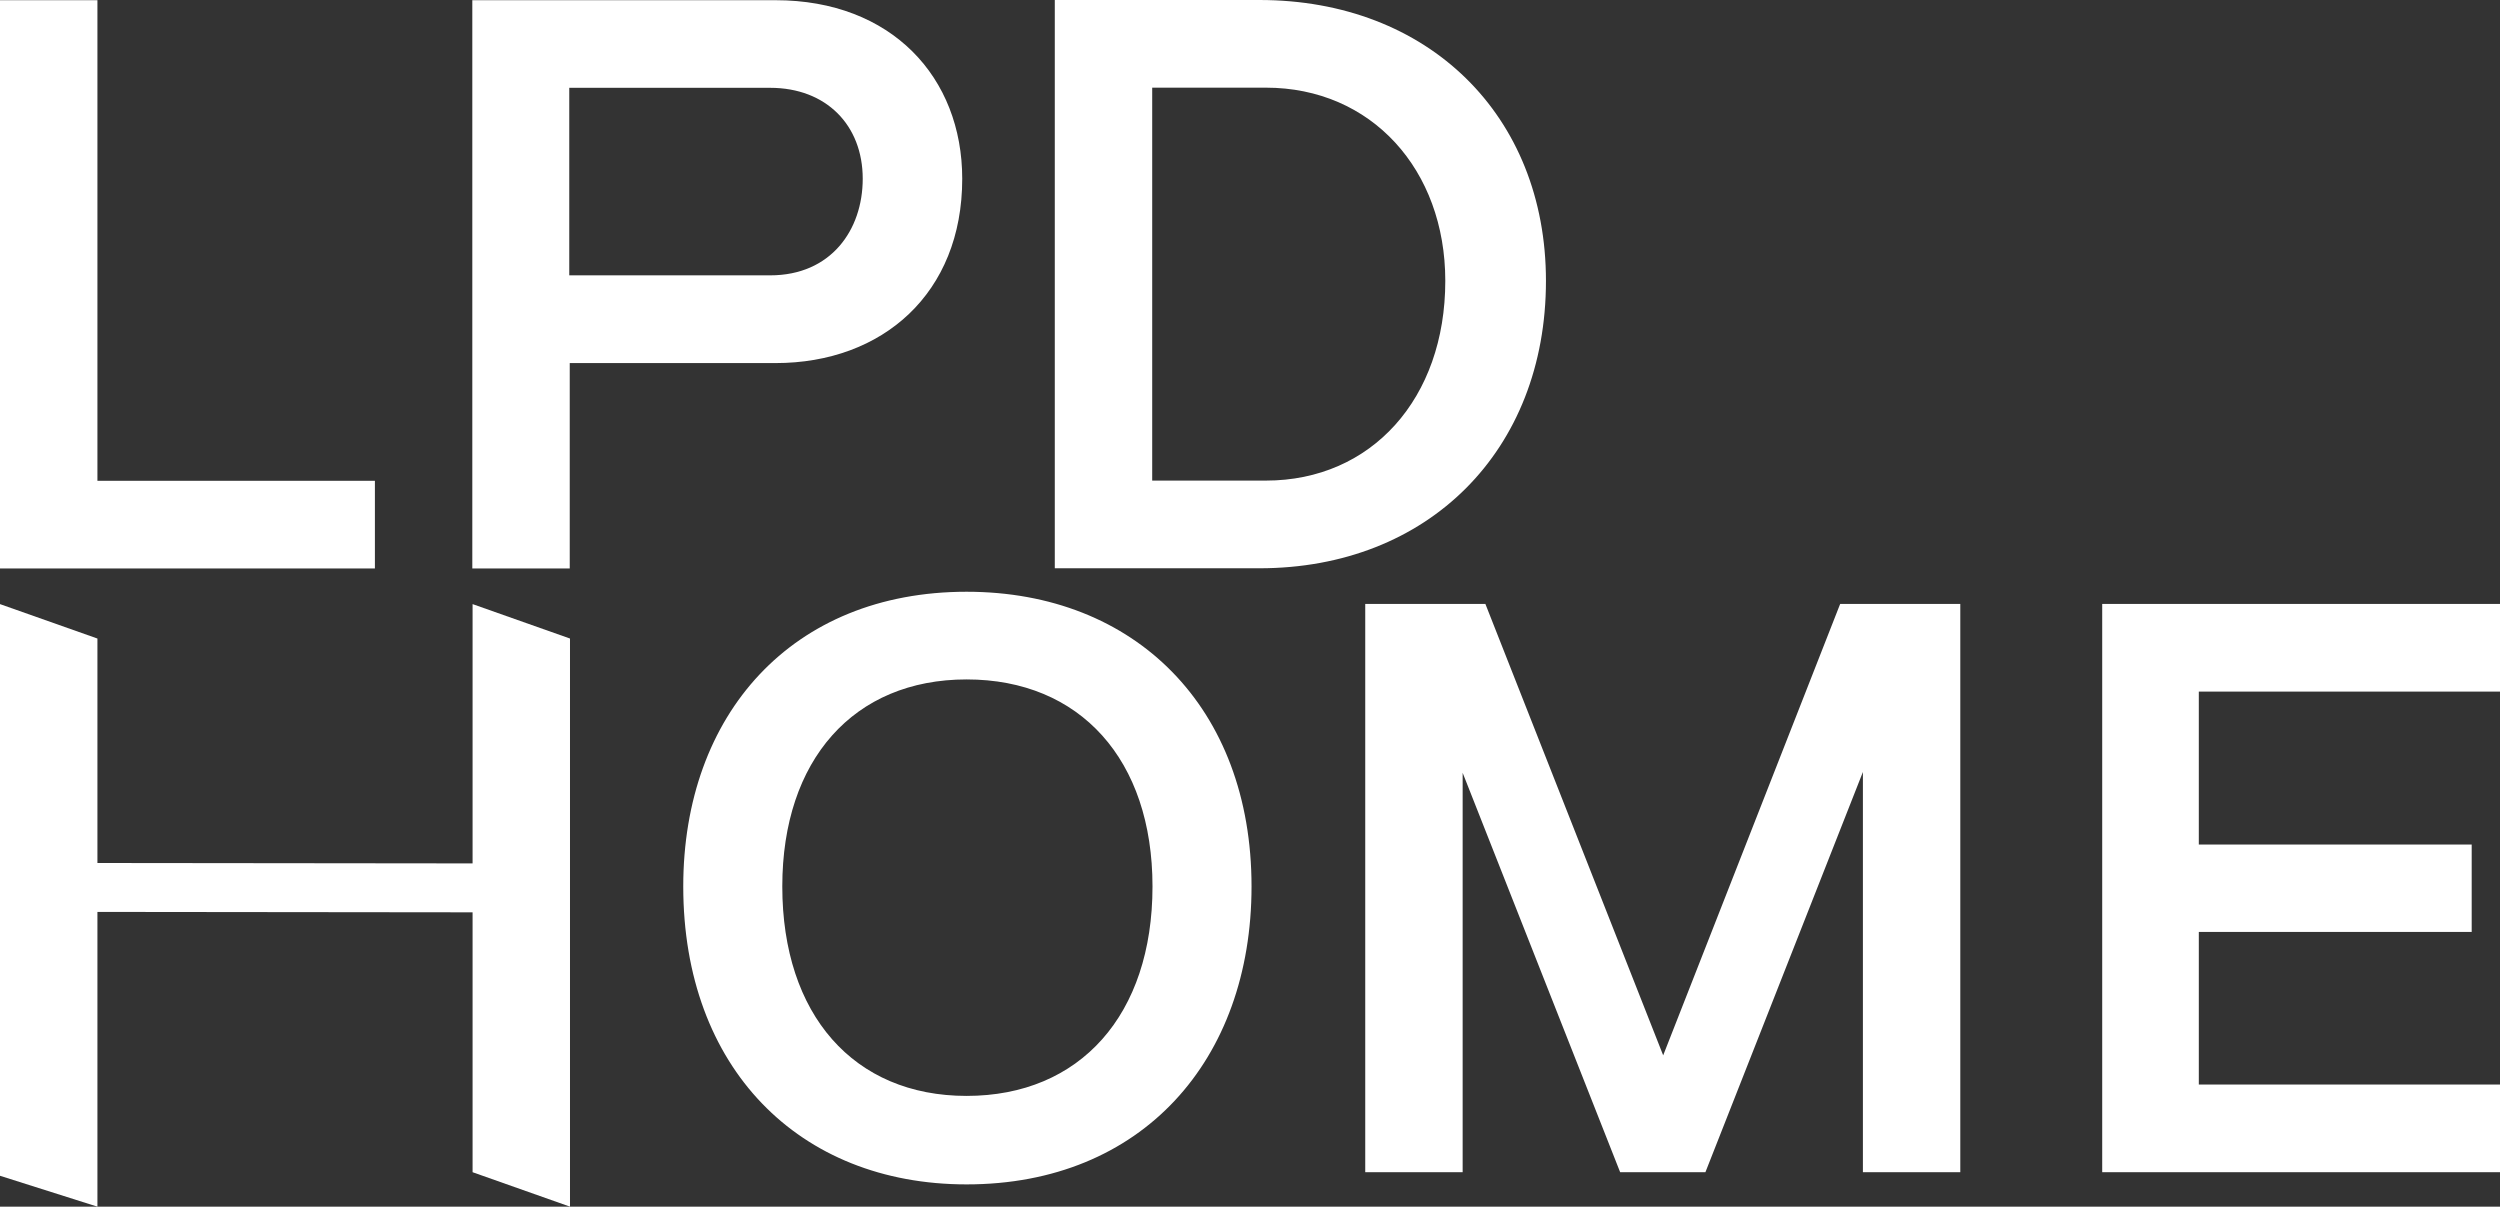
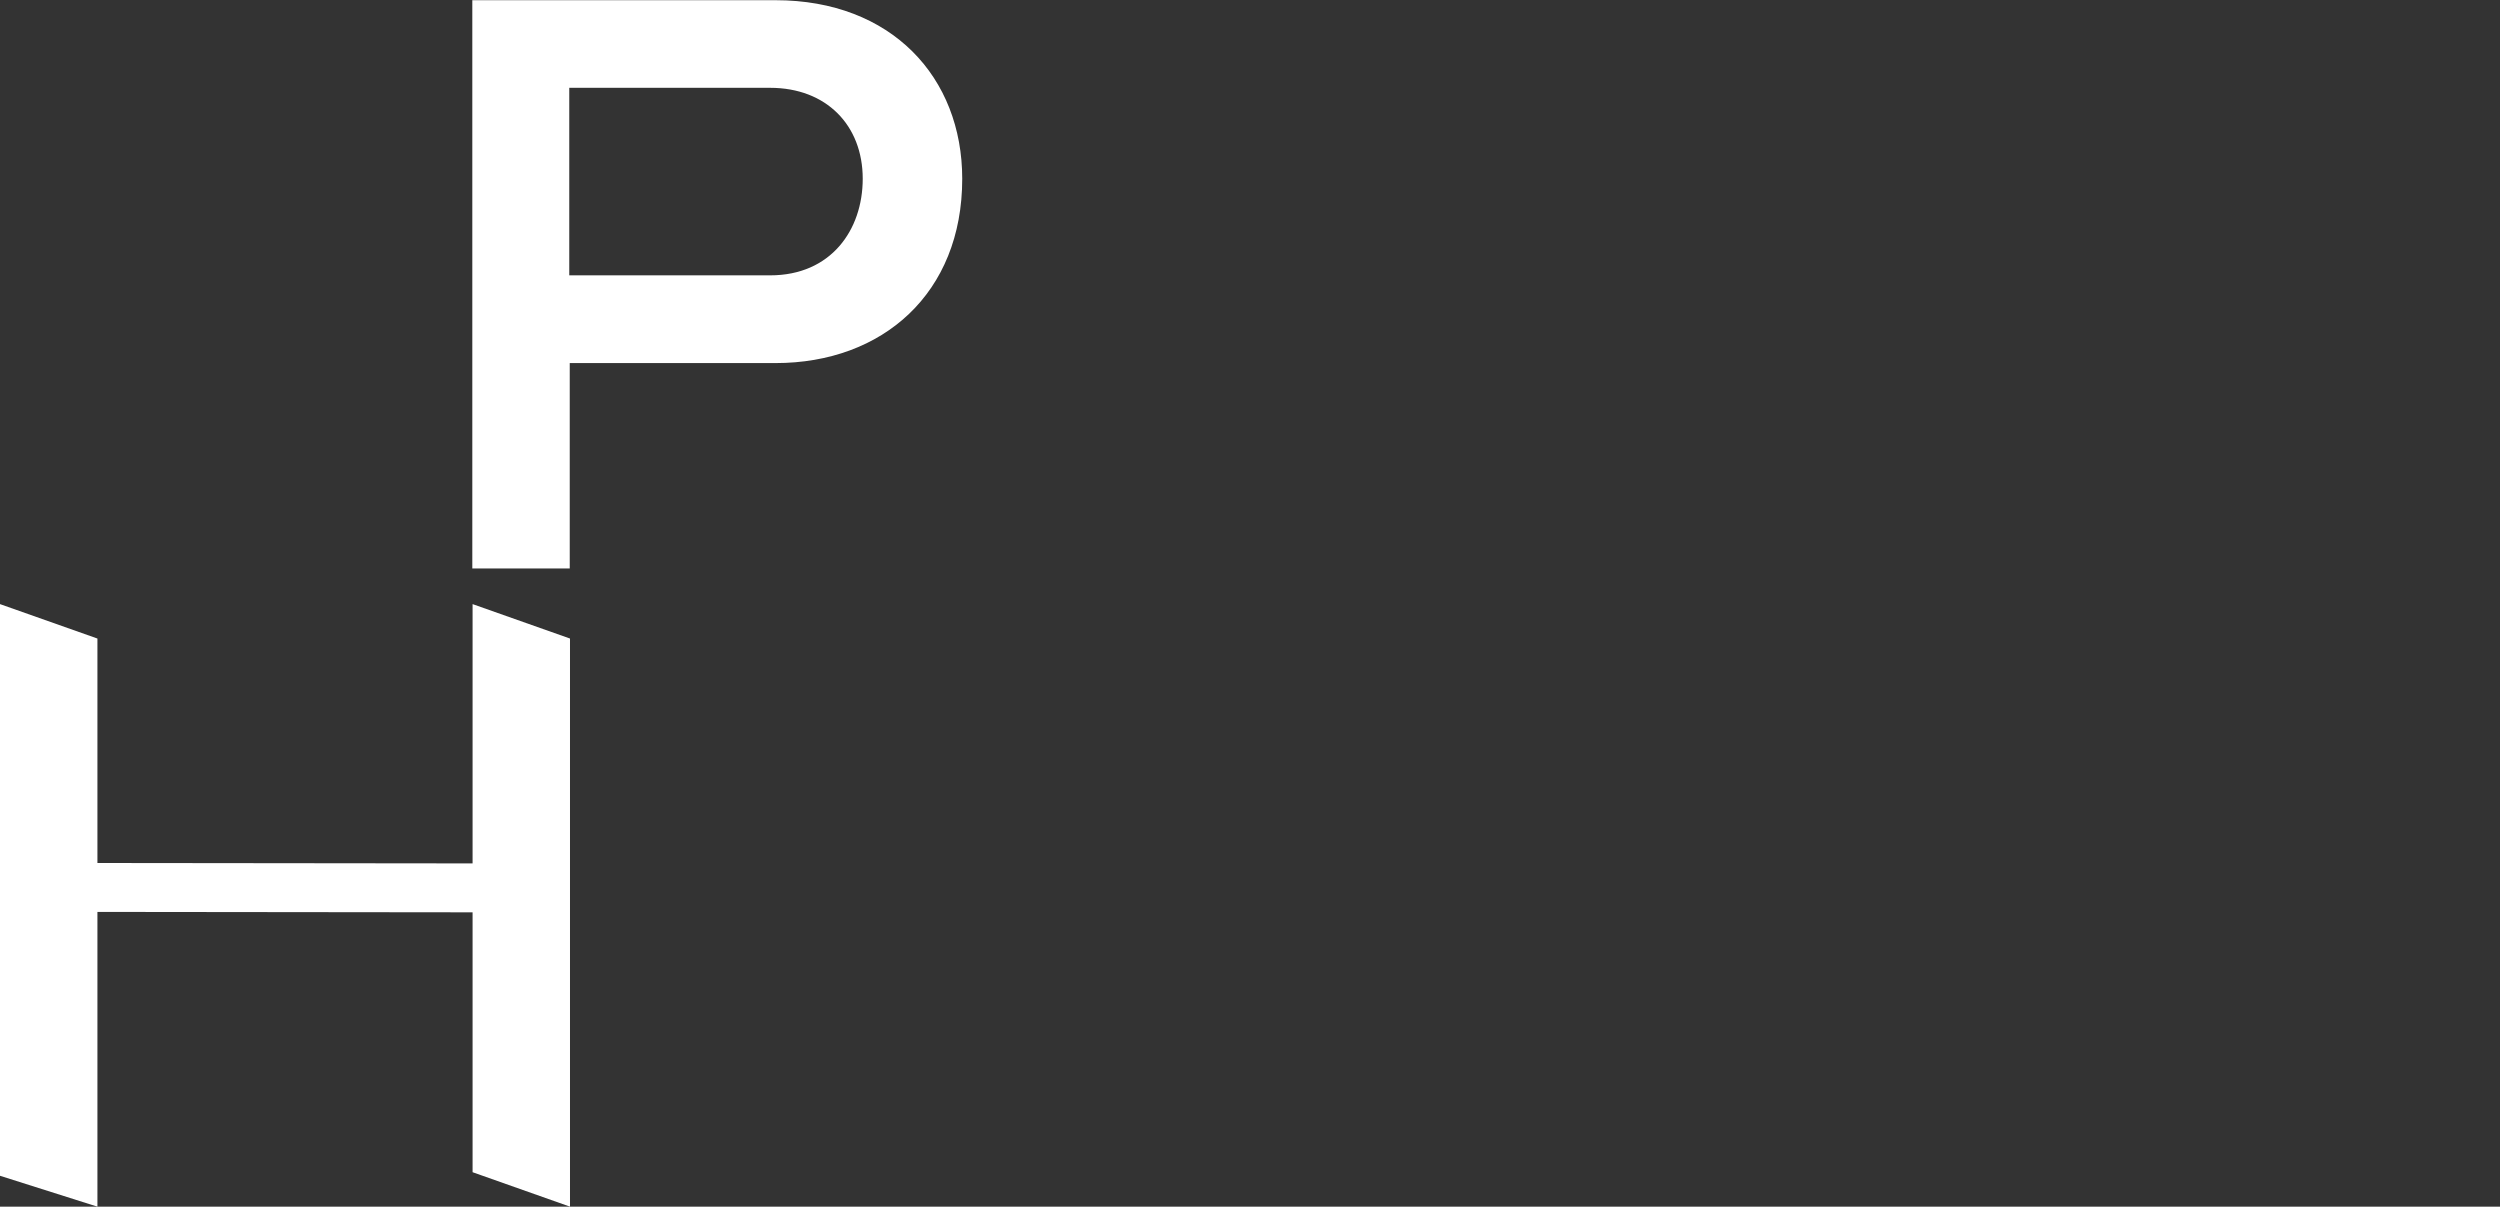
<svg xmlns="http://www.w3.org/2000/svg" width="327.866" height="158.249" viewBox="0 0 327.866 158.249">
  <rect x="0" y="0" width="327.866" height="158.249" fill="#333333" stroke="none" />
  <g id="Group_2" data-name="Group 2" transform="translate(-2077 23.228)">
-     <path id="Path_3" data-name="Path 3" d="M0,373.317V298.788H12.777v63.03h36.39v11.5Z" transform="translate(2077 -321.991)" fill="#fff" />
-     <path id="Path_4" data-name="Path 4" d="M51.829,334.873H78.176c7.986,0,12.139-5.963,12.139-12.669,0-7.027-4.792-11.925-12.139-11.925H51.829ZM39.114,373.317V298.788H78.877c15.225,0,24.488,10.115,24.488,23.423,0,15.013-10.434,24.168-24.488,24.168H51.891v26.937Z" transform="translate(2099.828 -321.99)" fill="#fff" />
-     <path id="Path_5" data-name="Path 5" d="M100.126,361.8h14.907c13.843,0,23.531-10.753,23.531-26.192,0-14.587-9.689-25.34-23.531-25.34H100.126ZM87.351,373.3V298.772h26.831c22.146,0,37.583,15.119,37.583,36.838,0,22.253-15.437,37.69-37.583,37.69Z" transform="translate(2127.981 -322)" fill="#fff" />
+     <path id="Path_4" data-name="Path 4" d="M51.829,334.873H78.176c7.986,0,12.139-5.963,12.139-12.669,0-7.027-4.792-11.925-12.139-11.925H51.829ZM39.114,373.317V298.788H78.877c15.225,0,24.488,10.115,24.488,23.423,0,15.013-10.434,24.168-24.488,24.168H51.891v26.937" transform="translate(2099.828 -321.99)" fill="#fff" />
    <path id="Path_6" data-name="Path 6" d="M12.777,389.168v38.655L0,423.773V348.8l12.777,4.516v29.437l49.2.054V348.8l12.775,4.516v74.505l-12.775-4.516V389.222Z" transform="translate(2077 -292.802)" fill="#fff" />
-     <path id="Path_7" data-name="Path 7" d="M118.122,386.425c0-16.609-9.476-27.15-24.382-27.15-14.8,0-24.169,10.541-24.169,27.15,0,16.823,9.369,27.47,24.169,27.47,14.905,0,24.382-10.647,24.382-27.47m-61.54,0c0-22.571,14.267-38.648,37.158-38.648,22.145,0,37.37,15.225,37.37,38.648,0,22.784-14.373,39.075-37.37,39.075-22.039,0-37.158-15.333-37.158-39.075" transform="translate(2110.024 -293.399)" fill="#fff" />
-     <path id="Path_8" data-name="Path 8" d="M113.06,423.315V348.786h15.757l23.317,59.2,23.211-59.2H191.1v74.529H178.327V370.824l-20.655,52.491H146.492l-20.657-52.383v52.383Z" transform="translate(2142.986 -292.81)" fill="#fff" />
-     <path id="Path_9" data-name="Path 9" d="M174.092,423.315V348.786h52.169v11.5h-39.5v20.053h35.787V391.8H186.762v20.015h39.5v11.5Z" transform="translate(2178.605 -292.81)" fill="#fff" />
  </g>
</svg>